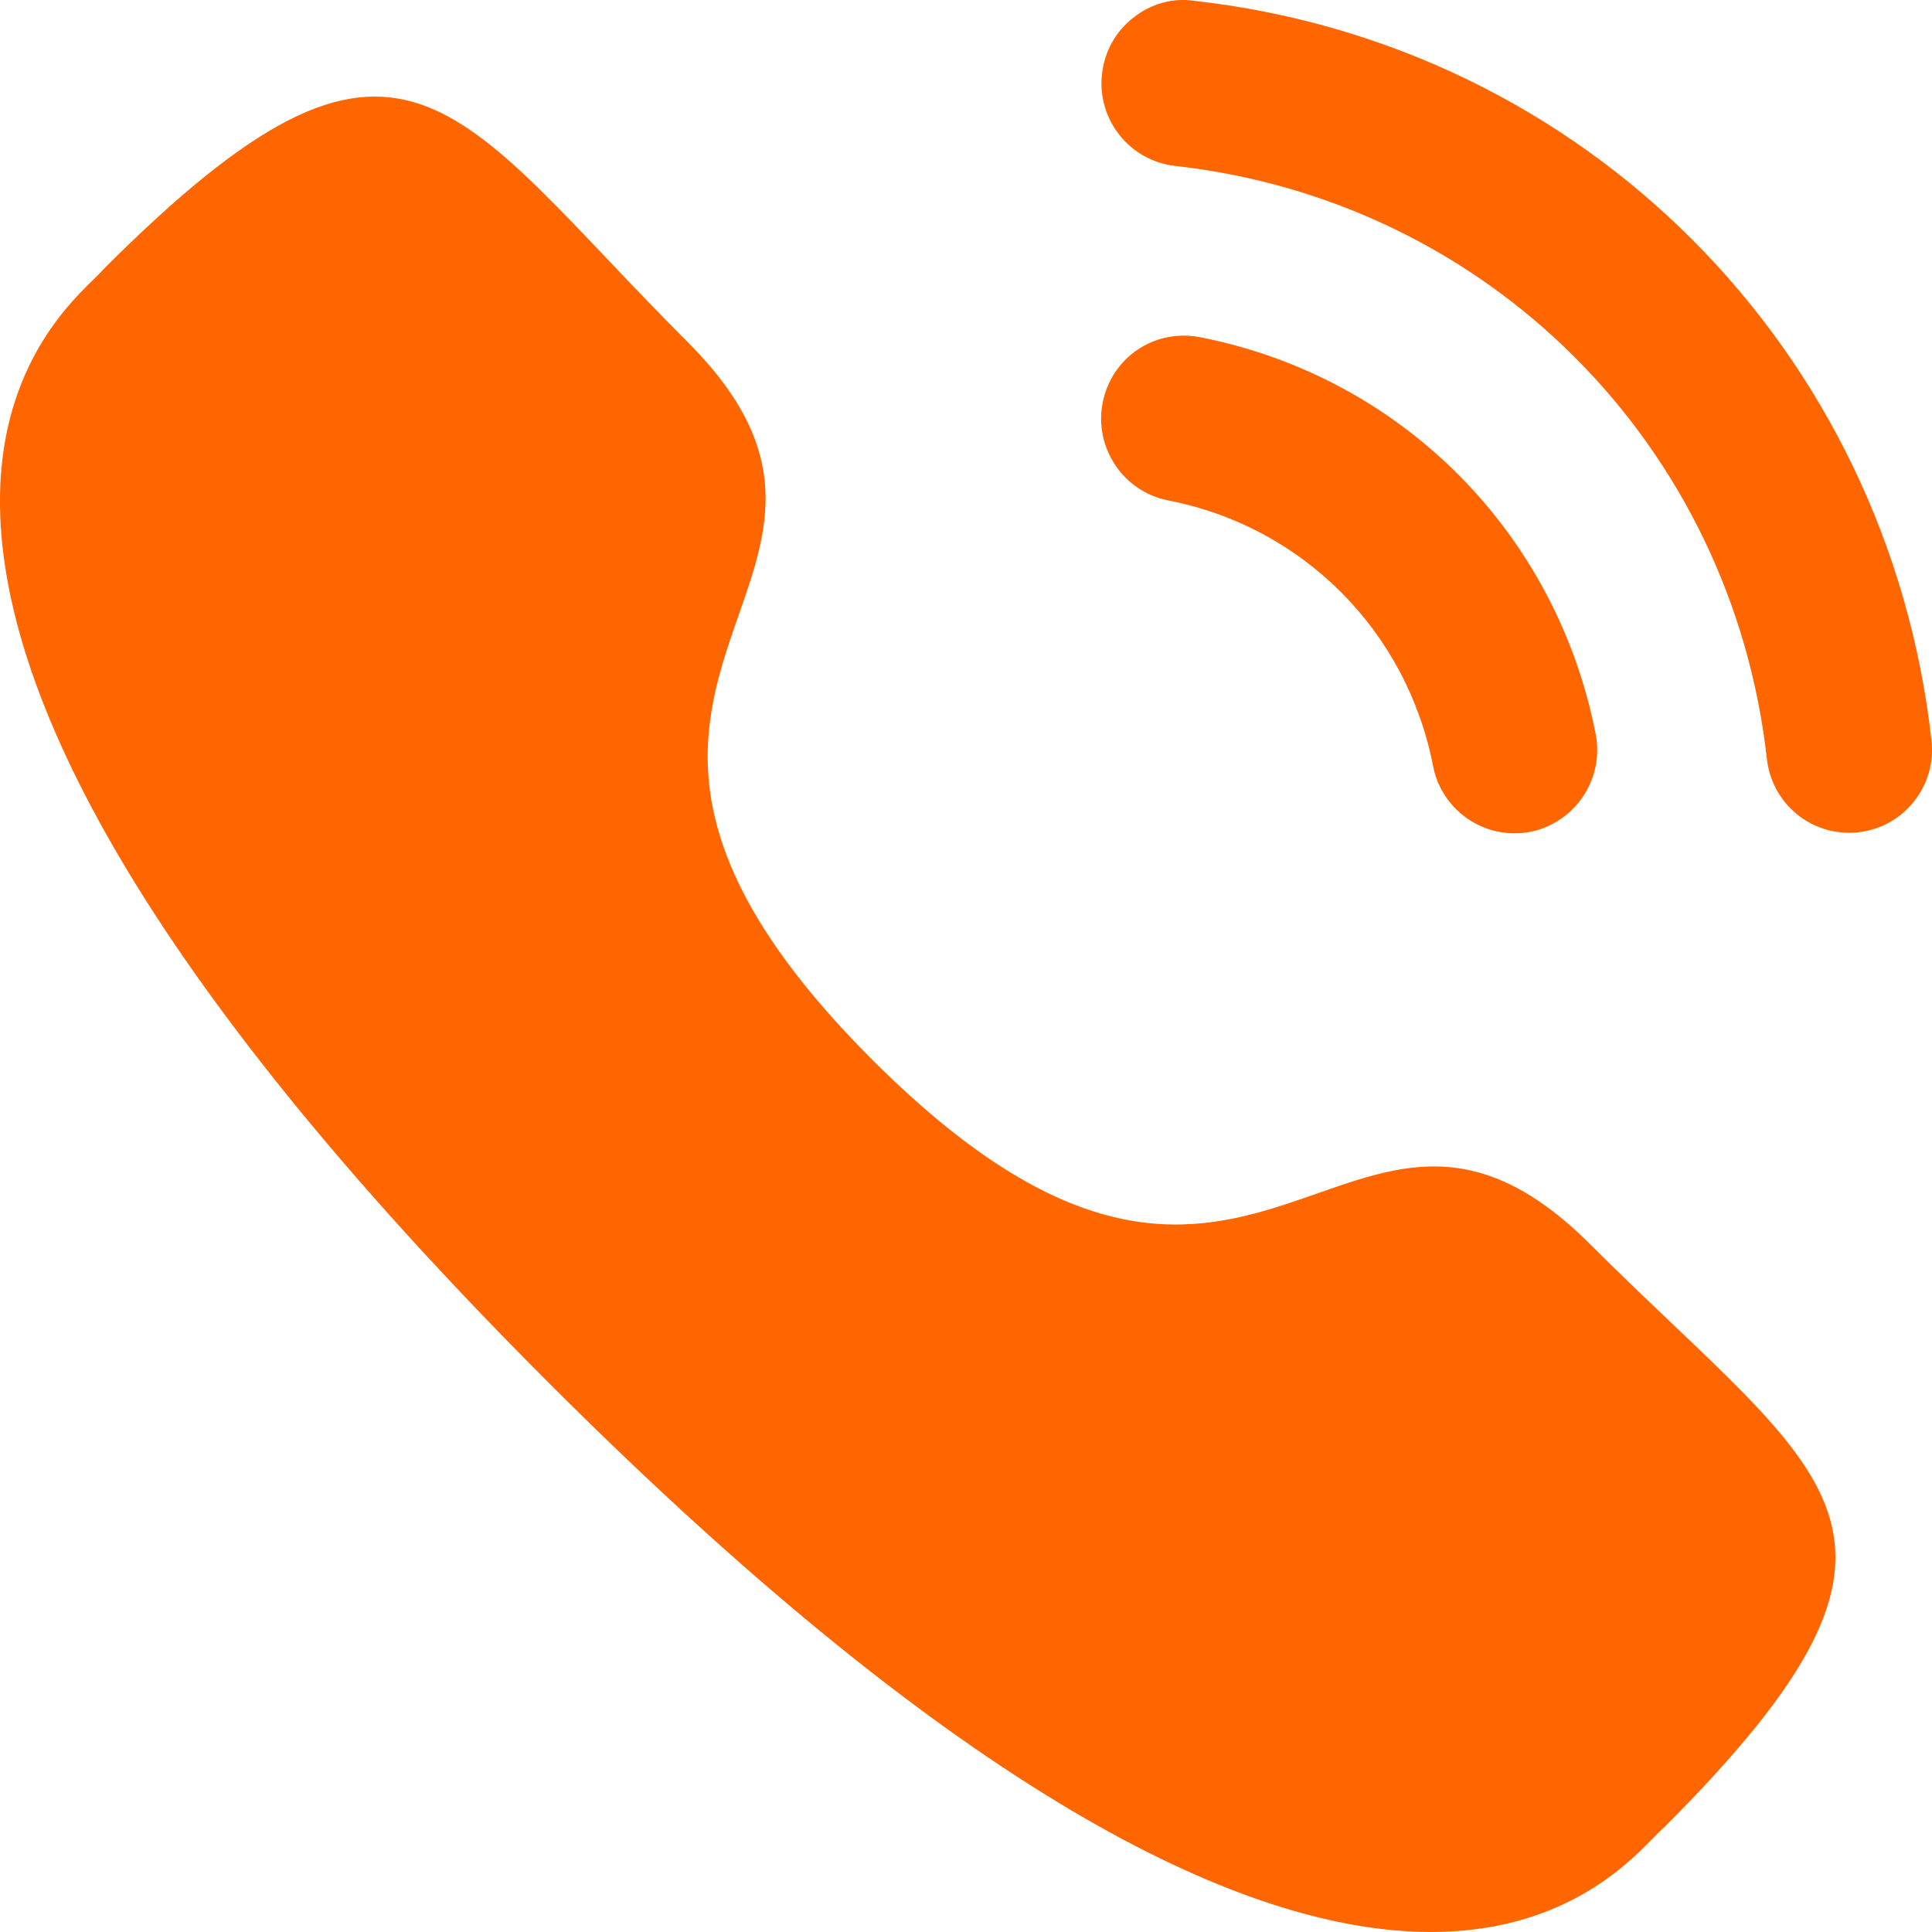
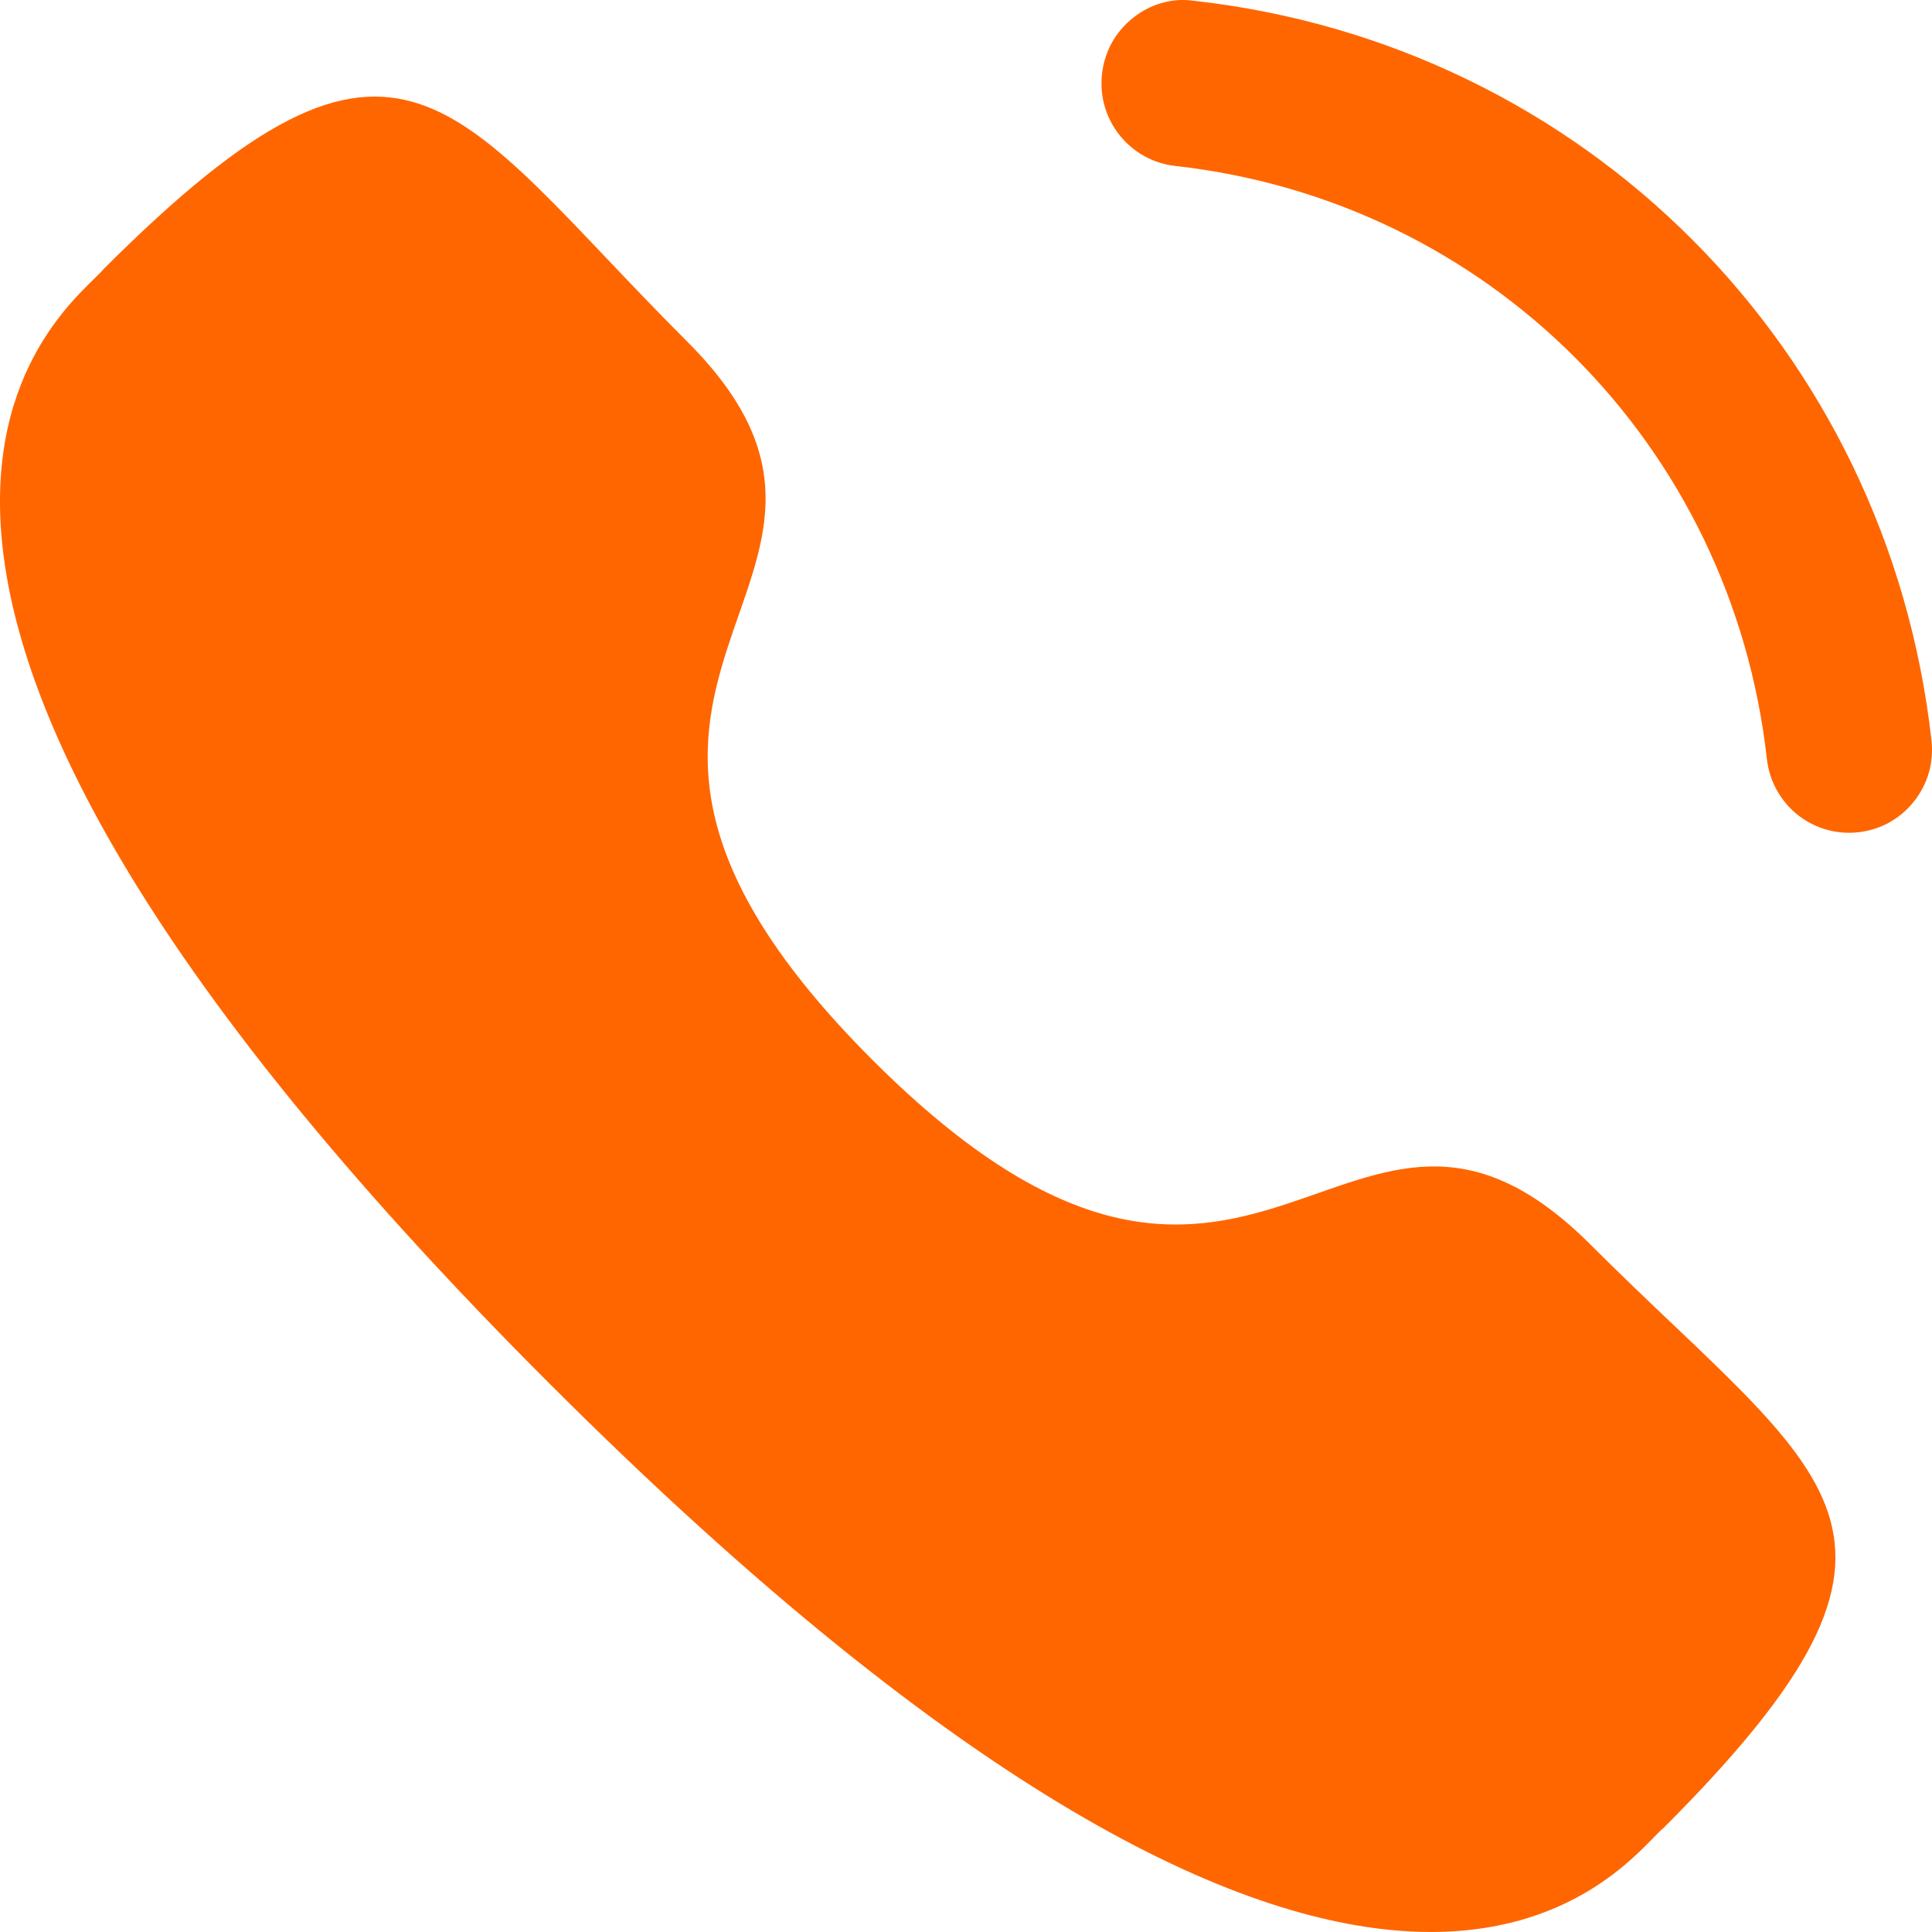
<svg xmlns="http://www.w3.org/2000/svg" width="26" height="26" viewBox="0 0 26 26" fill="none">
-   <path d="M16.144 4.537C15.525 4.422 14.957 4.817 14.839 5.421C14.721 6.026 15.117 6.615 15.719 6.734C17.532 7.087 18.931 8.49 19.286 10.309V10.31C19.387 10.834 19.848 11.214 20.379 11.214C20.45 11.214 20.521 11.208 20.593 11.195C21.195 11.074 21.592 10.485 21.474 9.88C20.944 7.164 18.854 5.066 16.144 4.537Z" fill="#FF6600" />
  <path d="M16.063 0.01C15.773 -0.031 15.482 0.054 15.25 0.239C15.011 0.426 14.863 0.696 14.83 0.999C14.762 1.611 15.203 2.164 15.814 2.233C20.028 2.703 23.304 5.986 23.778 10.213C23.841 10.78 24.316 11.207 24.883 11.207C24.926 11.207 24.968 11.205 25.01 11.2C25.307 11.167 25.571 11.02 25.757 10.786C25.942 10.553 26.027 10.262 25.993 9.964C25.403 4.69 21.32 0.596 16.063 0.01Z" fill="#FF6600" />
  <path fill-rule="evenodd" clip-rule="evenodd" d="M11.741 14.264C16.927 19.448 18.104 13.45 21.405 16.75C24.589 19.932 26.418 20.57 22.385 24.602C21.88 25.008 18.67 29.892 7.39 18.615C-3.892 7.337 0.99 4.124 1.396 3.619C5.439 -0.424 6.066 1.416 9.249 4.598C12.551 7.899 6.555 9.08 11.741 14.264Z" fill="#FF6600" />
</svg>